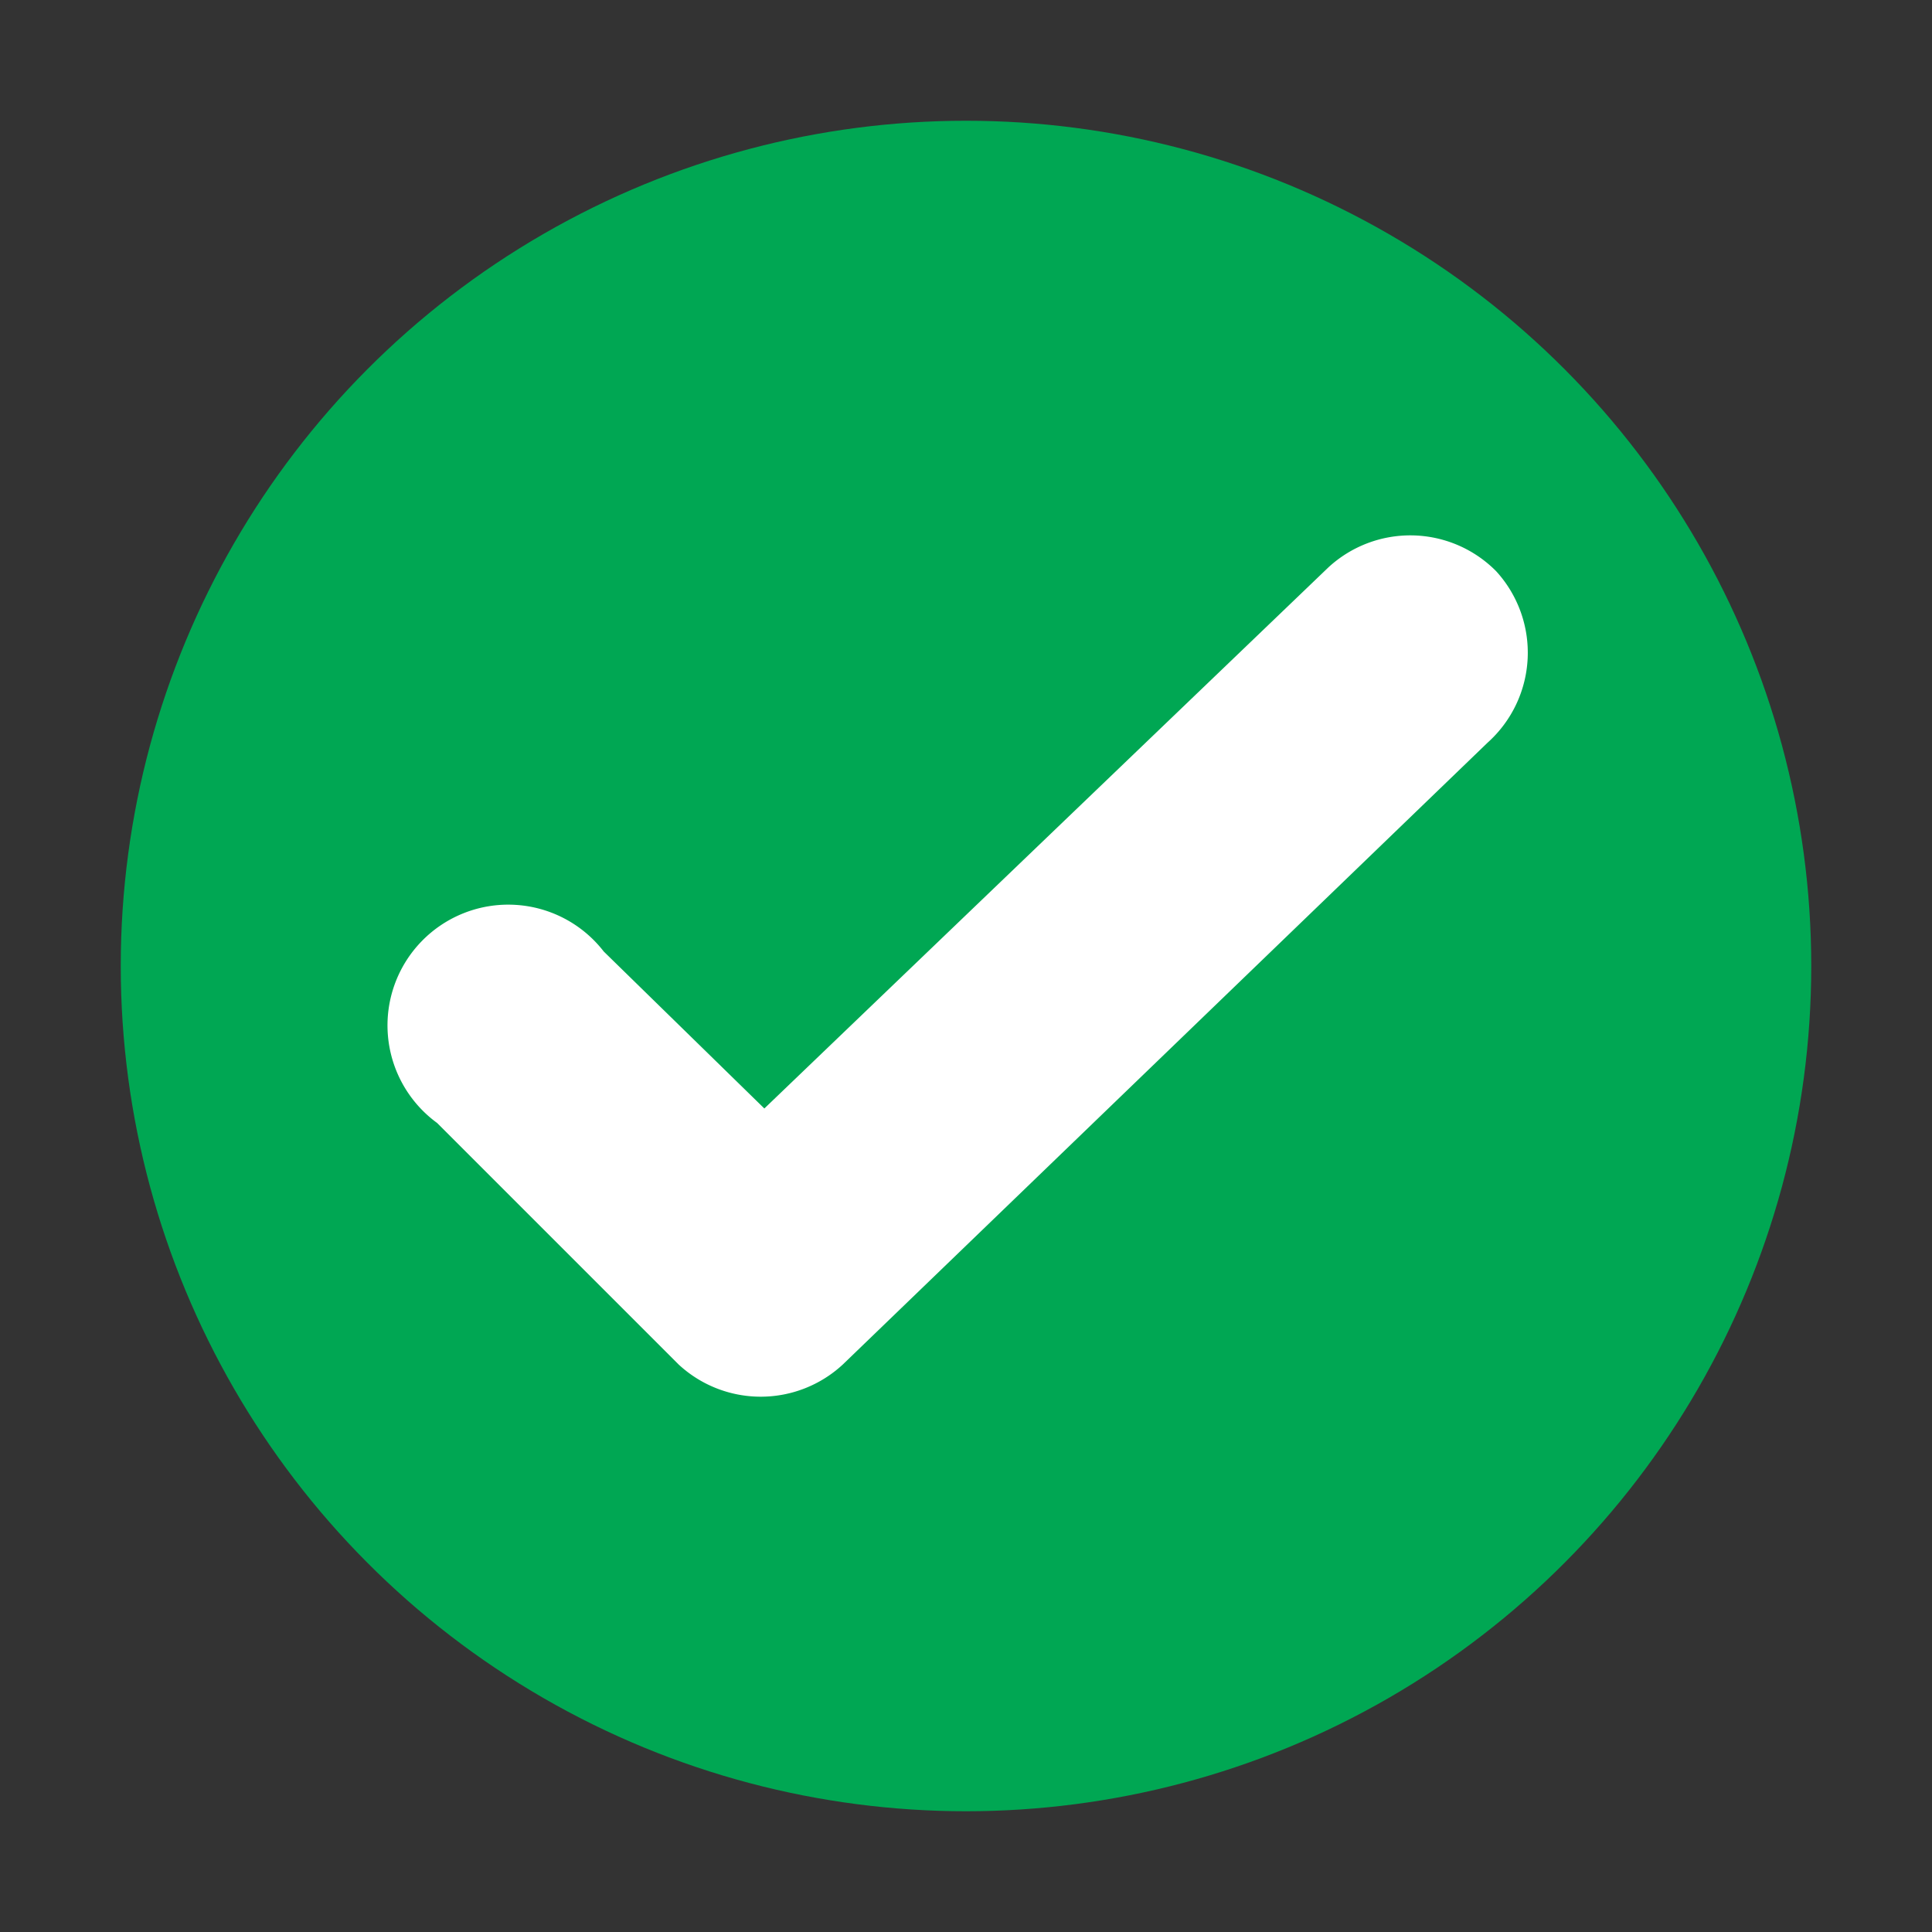
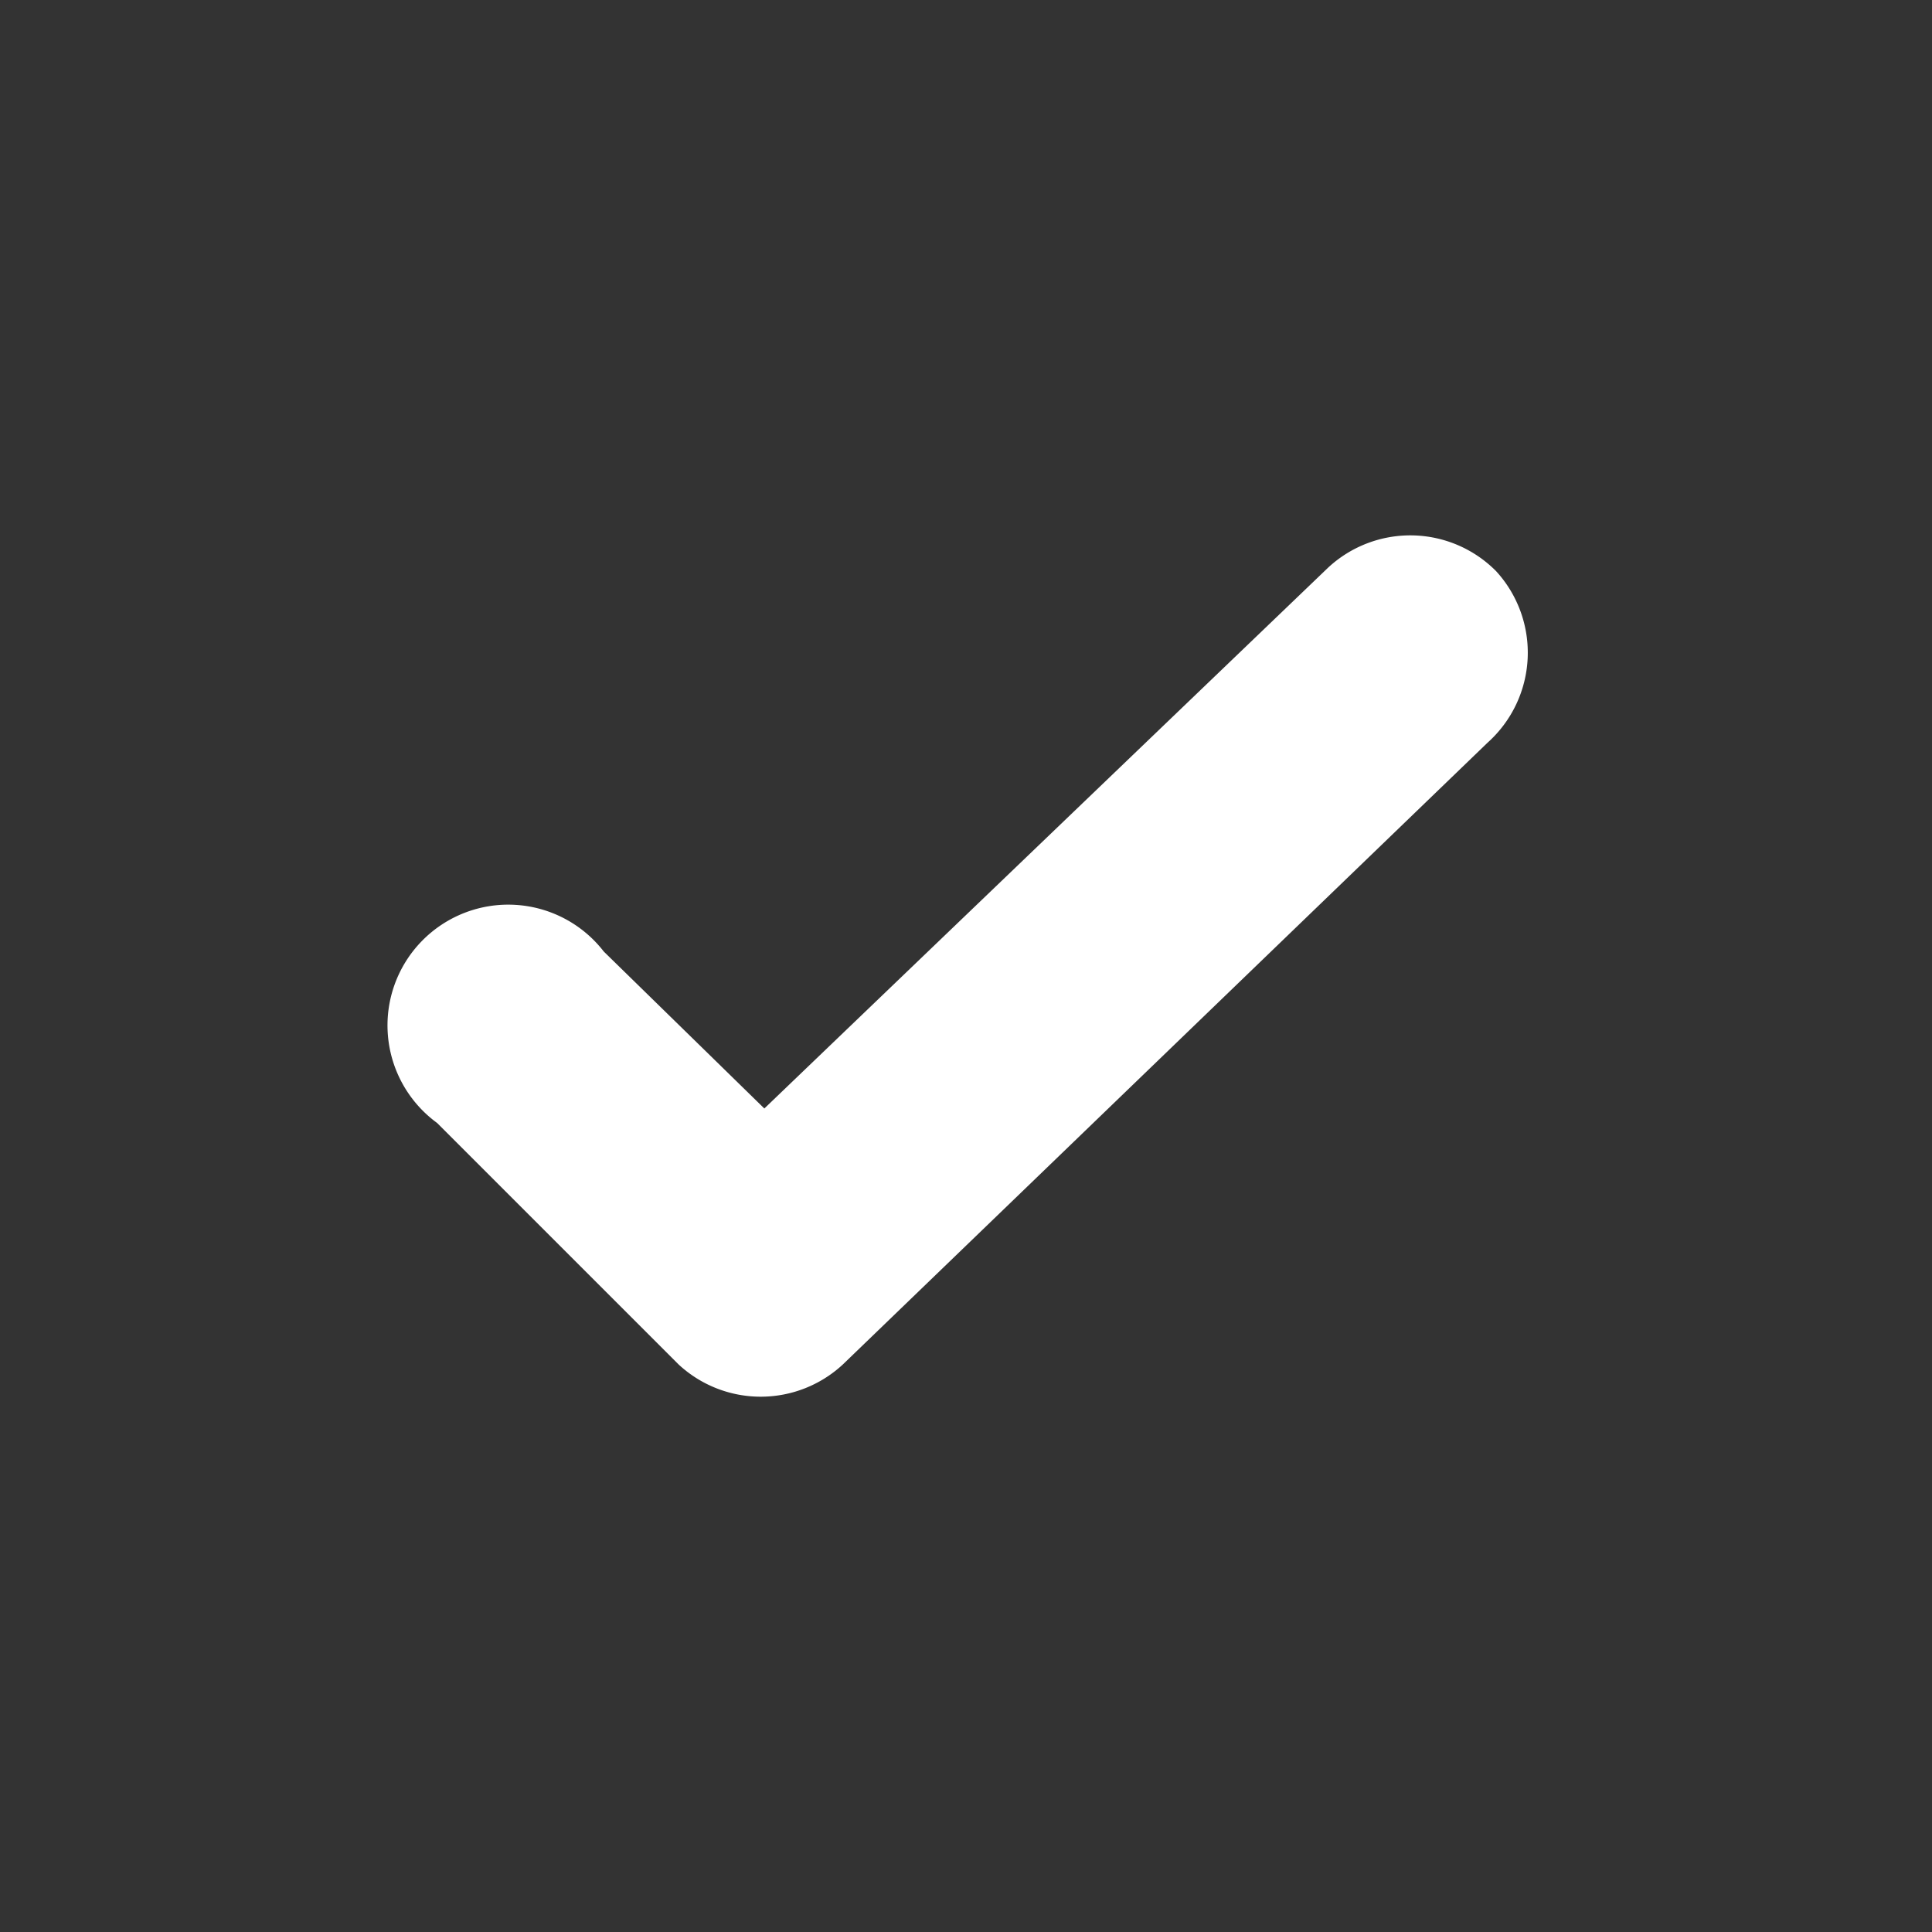
<svg xmlns="http://www.w3.org/2000/svg" id="Layer_1" data-name="Layer 1" viewBox="0 0 16 16">
  <rect x="0" y="0" width="16" height="16" fill="#333333" stroke="none" />
  <defs>
    <style>.cls-1{fill:#00a753;}.cls-2{fill:#fff;}.cls-3{fill:none;}</style>
  </defs>
  <g id="status-ok">
    <g id="bg">
-       <circle class="cls-1" cx="8" cy="8" r="7" />
-     </g>
+       </g>
    <path id="detail" class="cls-2" d="M12.39,4.73A1,1,0,0,0,11,4.7L6.33,9.18,5,7.88A1,1,0,1,0,3.62,9.3l2,2a1,1,0,0,0,1.36,0l0,0,5.34-5.15A1,1,0,0,0,12.39,4.73Z" />
-     <rect id="container" class="cls-3" width="16" height="16" />
  </g>
</svg>